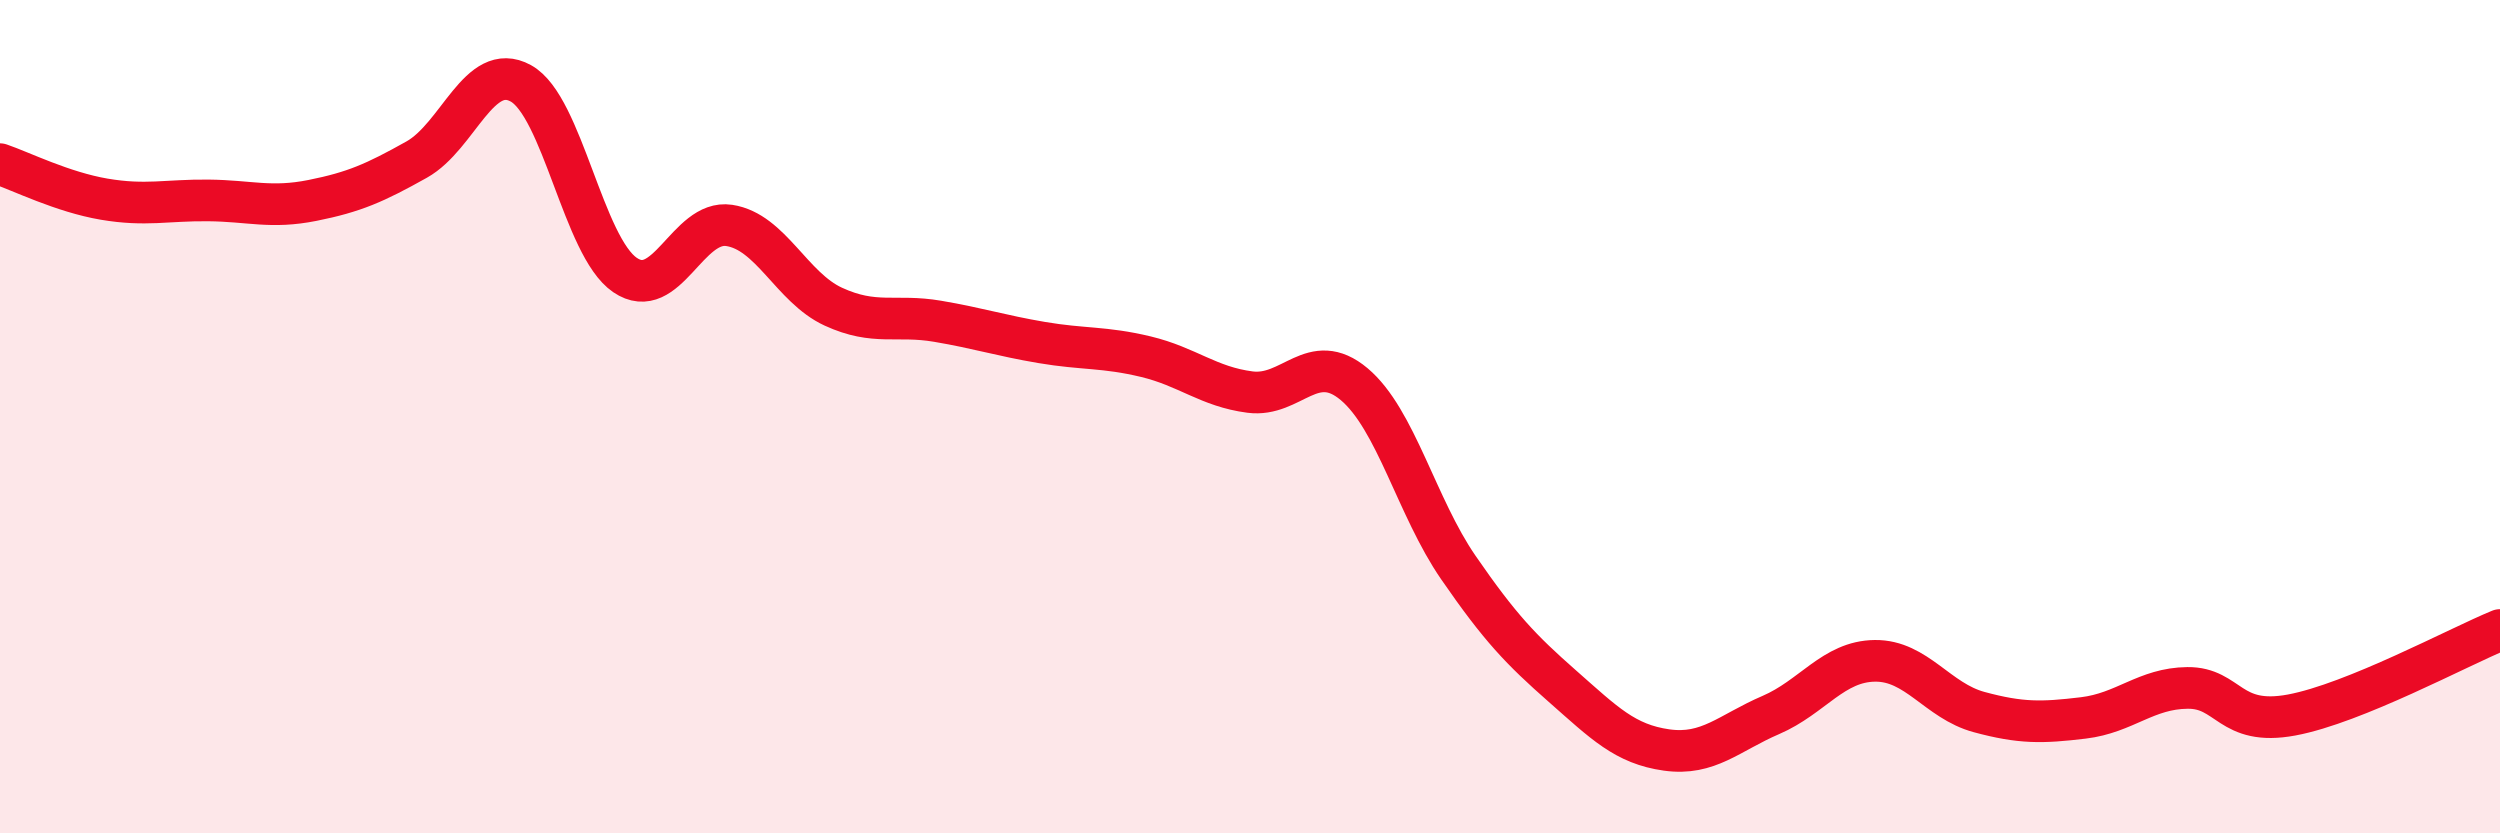
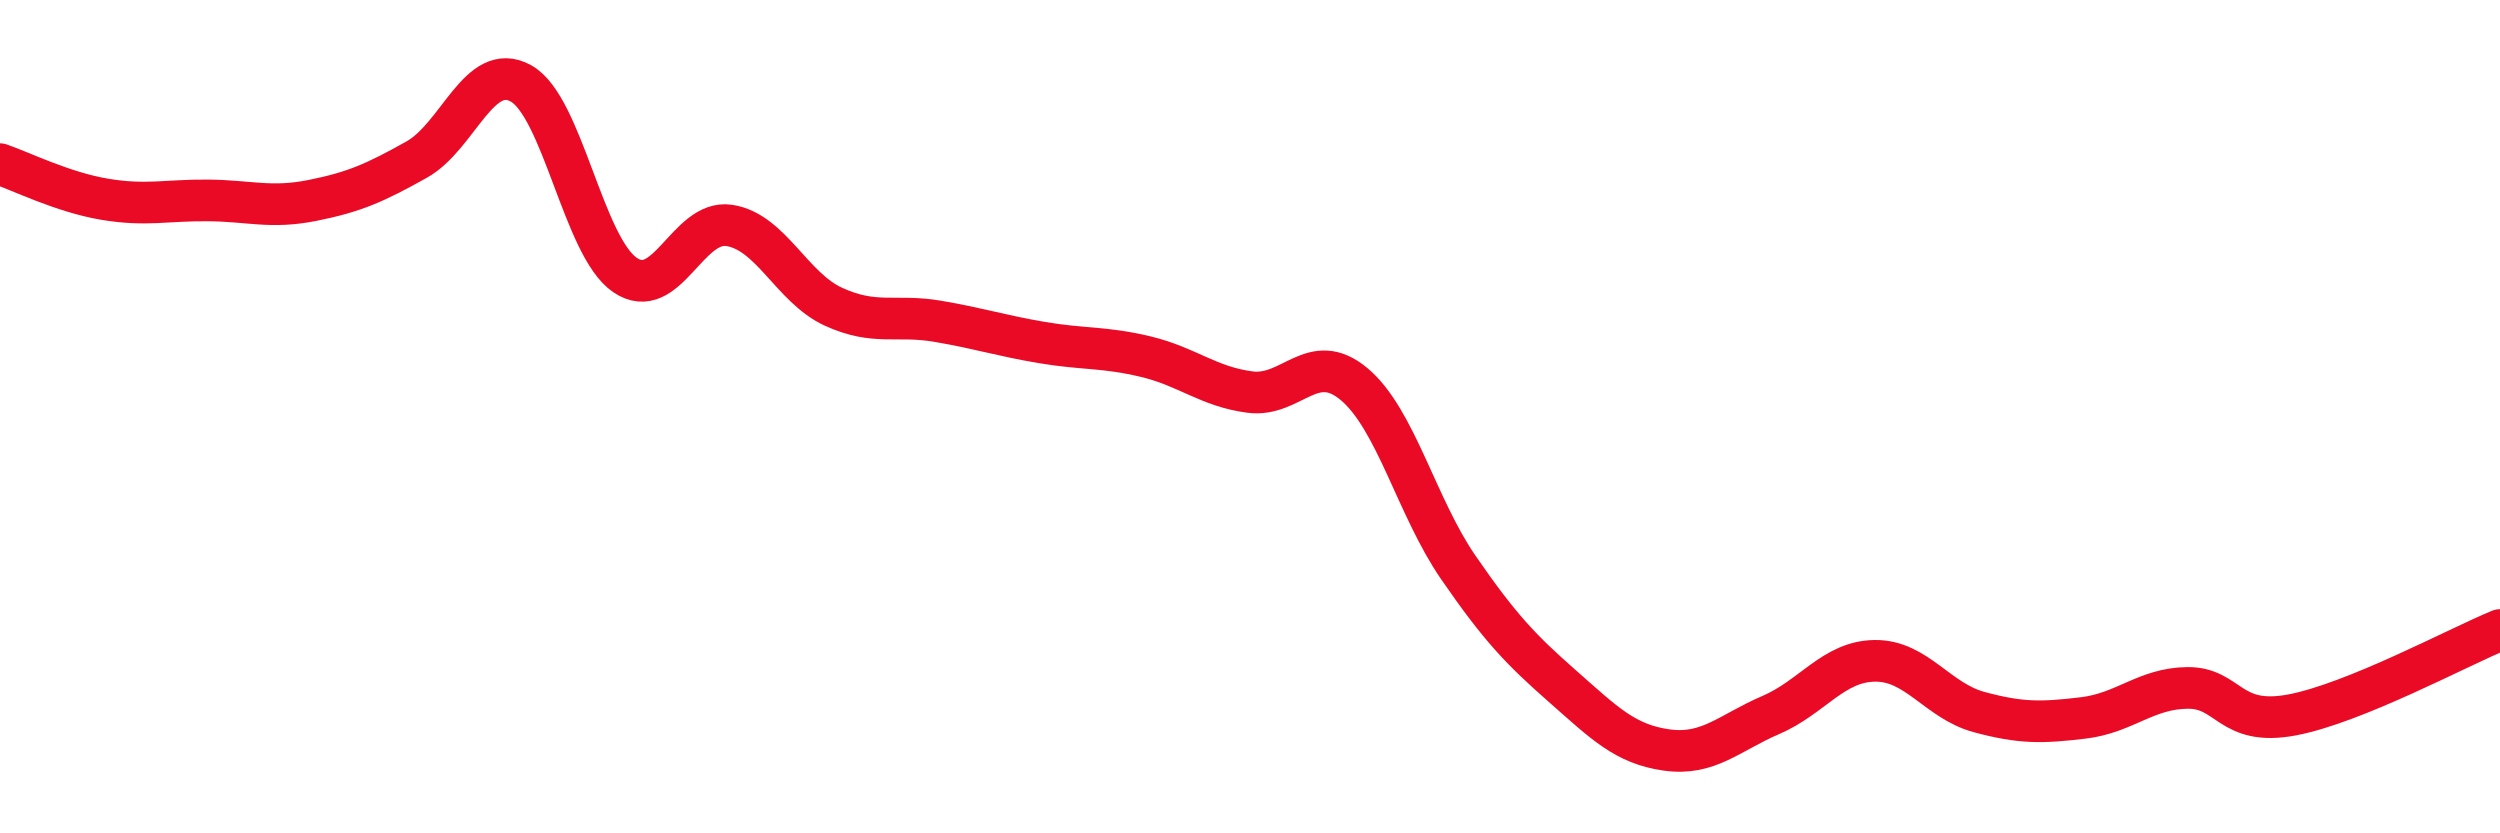
<svg xmlns="http://www.w3.org/2000/svg" width="60" height="20" viewBox="0 0 60 20">
-   <path d="M 0,3.94 C 0.5,4.11 1.5,4.61 2.5,4.78 C 3.5,4.95 4,4.8 5,4.81 C 6,4.82 6.5,5.01 7.5,4.81 C 8.5,4.61 9,4.39 10,3.83 C 11,3.27 11.5,1.45 12.5,2 C 13.5,2.55 14,5.92 15,6.6 C 16,7.28 16.5,5.26 17.5,5.41 C 18.5,5.56 19,6.9 20,7.36 C 21,7.82 21.5,7.54 22.5,7.71 C 23.5,7.88 24,8.05 25,8.22 C 26,8.39 26.5,8.32 27.5,8.56 C 28.5,8.8 29,9.28 30,9.41 C 31,9.54 31.5,8.38 32.5,9.22 C 33.5,10.06 34,12.17 35,13.62 C 36,15.07 36.5,15.59 37.5,16.47 C 38.5,17.35 39,17.86 40,18 C 41,18.14 41.5,17.59 42.5,17.16 C 43.5,16.73 44,15.87 45,15.86 C 46,15.85 46.5,16.82 47.5,17.09 C 48.5,17.36 49,17.35 50,17.23 C 51,17.11 51.5,16.52 52.5,16.51 C 53.5,16.5 53.5,17.44 55,17.16 C 56.5,16.88 59,15.53 60,15.12L60 20L0 20Z" fill="#EB0A25" opacity="0.1" stroke-linecap="round" stroke-linejoin="round" />
  <path d="M 0,3.94 C 0.5,4.11 1.5,4.61 2.5,4.78 C 3.5,4.95 4,4.8 5,4.81 C 6,4.82 6.5,5.01 7.5,4.81 C 8.5,4.61 9,4.39 10,3.83 C 11,3.27 11.5,1.45 12.5,2 C 13.5,2.55 14,5.92 15,6.6 C 16,7.28 16.5,5.26 17.5,5.41 C 18.5,5.56 19,6.9 20,7.36 C 21,7.82 21.5,7.54 22.5,7.71 C 23.5,7.88 24,8.05 25,8.22 C 26,8.39 26.5,8.32 27.5,8.56 C 28.5,8.8 29,9.28 30,9.41 C 31,9.54 31.5,8.38 32.5,9.22 C 33.5,10.06 34,12.17 35,13.62 C 36,15.07 36.5,15.59 37.5,16.47 C 38.5,17.35 39,17.86 40,18 C 41,18.14 41.5,17.59 42.5,17.16 C 43.5,16.73 44,15.87 45,15.86 C 46,15.85 46.5,16.82 47.5,17.09 C 48.5,17.36 49,17.35 50,17.23 C 51,17.11 51.5,16.52 52.5,16.51 C 53.5,16.5 53.5,17.44 55,17.16 C 56.5,16.88 59,15.53 60,15.12" stroke="#EB0A25" stroke-width="1" fill="none" stroke-linecap="round" stroke-linejoin="round" />
</svg>